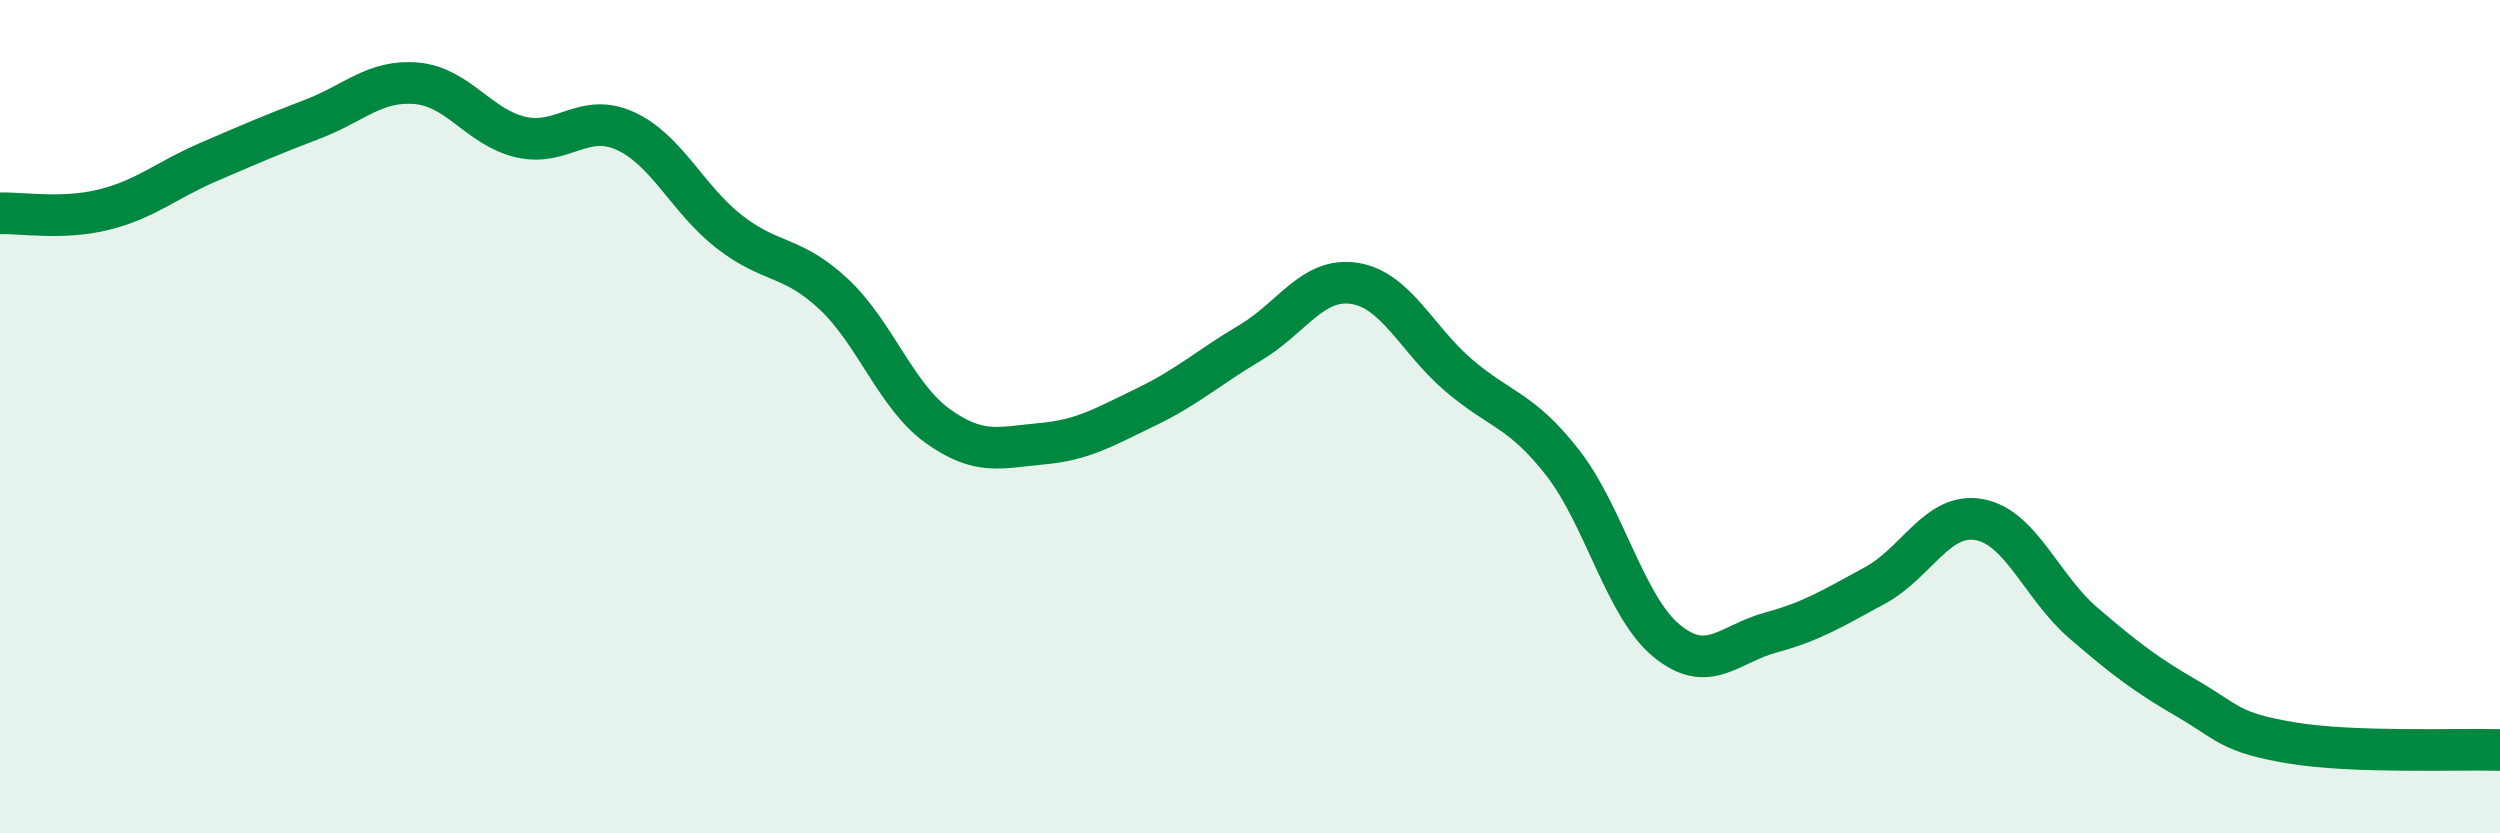
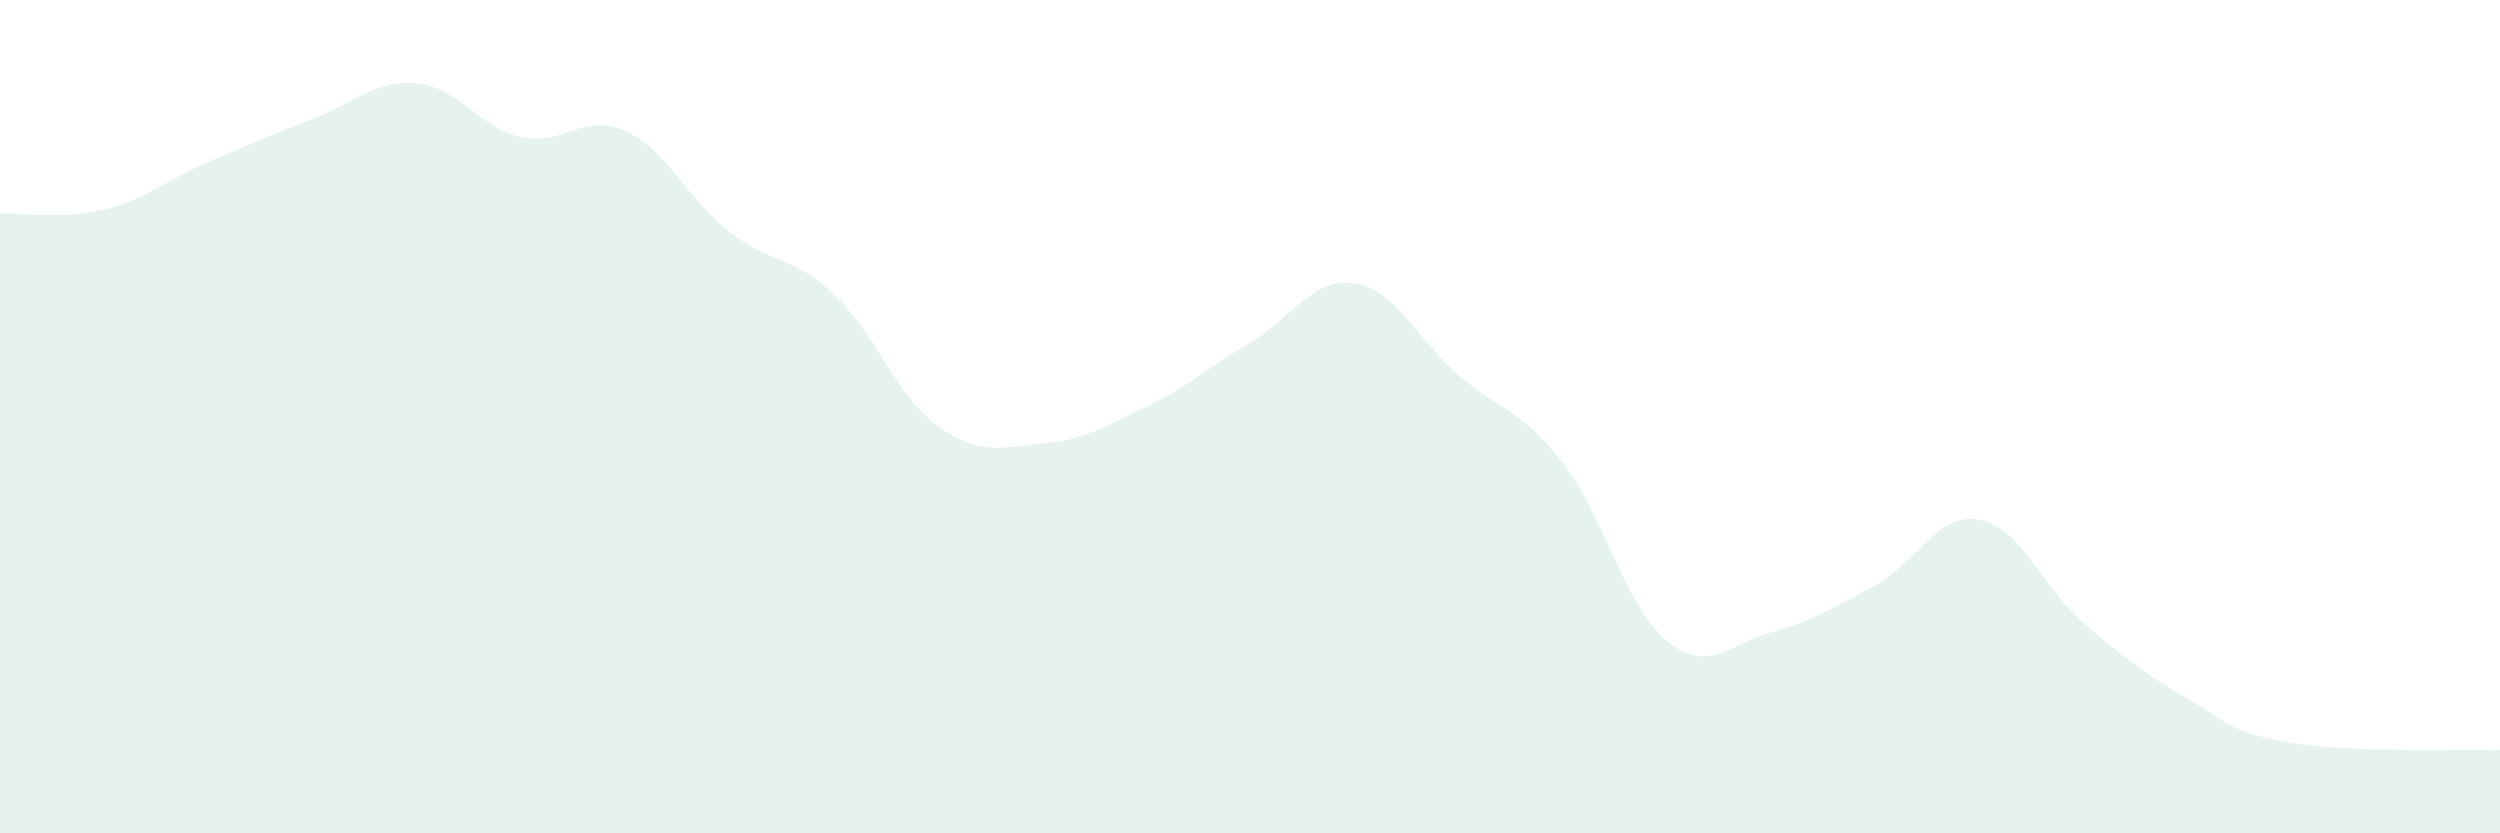
<svg xmlns="http://www.w3.org/2000/svg" width="60" height="20" viewBox="0 0 60 20">
  <path d="M 0,5.12 C 0.5,5.1 1.5,5.28 2.5,5.03 C 3.5,4.78 4,4.32 5,3.89 C 6,3.46 6.5,3.24 7.5,2.86 C 8.5,2.48 9,1.91 10,2 C 11,2.09 11.5,3.06 12.5,3.29 C 13.5,3.52 14,2.69 15,3.14 C 16,3.59 16.5,4.78 17.5,5.56 C 18.5,6.34 19,6.12 20,7.05 C 21,7.98 21.5,9.5 22.5,10.22 C 23.5,10.94 24,10.74 25,10.65 C 26,10.56 26.5,10.25 27.5,9.77 C 28.5,9.29 29,8.82 30,8.23 C 31,7.64 31.5,6.65 32.5,6.8 C 33.5,6.95 34,8.14 35,9 C 36,9.86 36.5,9.82 37.5,11.1 C 38.5,12.38 39,14.56 40,15.38 C 41,16.2 41.5,15.45 42.5,15.18 C 43.5,14.91 44,14.59 45,14.05 C 46,13.51 46.5,12.29 47.5,12.47 C 48.5,12.65 49,14.09 50,14.95 C 51,15.81 51.5,16.19 52.5,16.77 C 53.5,17.35 53.5,17.58 55,17.83 C 56.5,18.08 59,17.97 60,18L60 20L0 20Z" fill="#008740" opacity="0.1" stroke-linecap="round" stroke-linejoin="round" />
-   <path d="M 0,5.12 C 0.5,5.1 1.5,5.28 2.5,5.03 C 3.5,4.78 4,4.32 5,3.89 C 6,3.46 6.5,3.24 7.5,2.86 C 8.5,2.48 9,1.91 10,2 C 11,2.09 11.5,3.06 12.5,3.29 C 13.5,3.52 14,2.69 15,3.14 C 16,3.59 16.5,4.78 17.5,5.56 C 18.5,6.34 19,6.12 20,7.05 C 21,7.98 21.5,9.5 22.5,10.22 C 23.5,10.94 24,10.74 25,10.65 C 26,10.56 26.5,10.25 27.5,9.77 C 28.5,9.29 29,8.82 30,8.23 C 31,7.64 31.5,6.65 32.5,6.8 C 33.5,6.95 34,8.14 35,9 C 36,9.86 36.5,9.82 37.5,11.1 C 38.5,12.38 39,14.56 40,15.38 C 41,16.2 41.5,15.45 42.5,15.18 C 43.5,14.91 44,14.59 45,14.05 C 46,13.51 46.5,12.29 47.5,12.47 C 48.5,12.65 49,14.09 50,14.95 C 51,15.81 51.5,16.19 52.5,16.77 C 53.5,17.35 53.5,17.58 55,17.83 C 56.5,18.08 59,17.97 60,18" stroke="#008740" stroke-width="1" fill="none" stroke-linecap="round" stroke-linejoin="round" />
</svg>